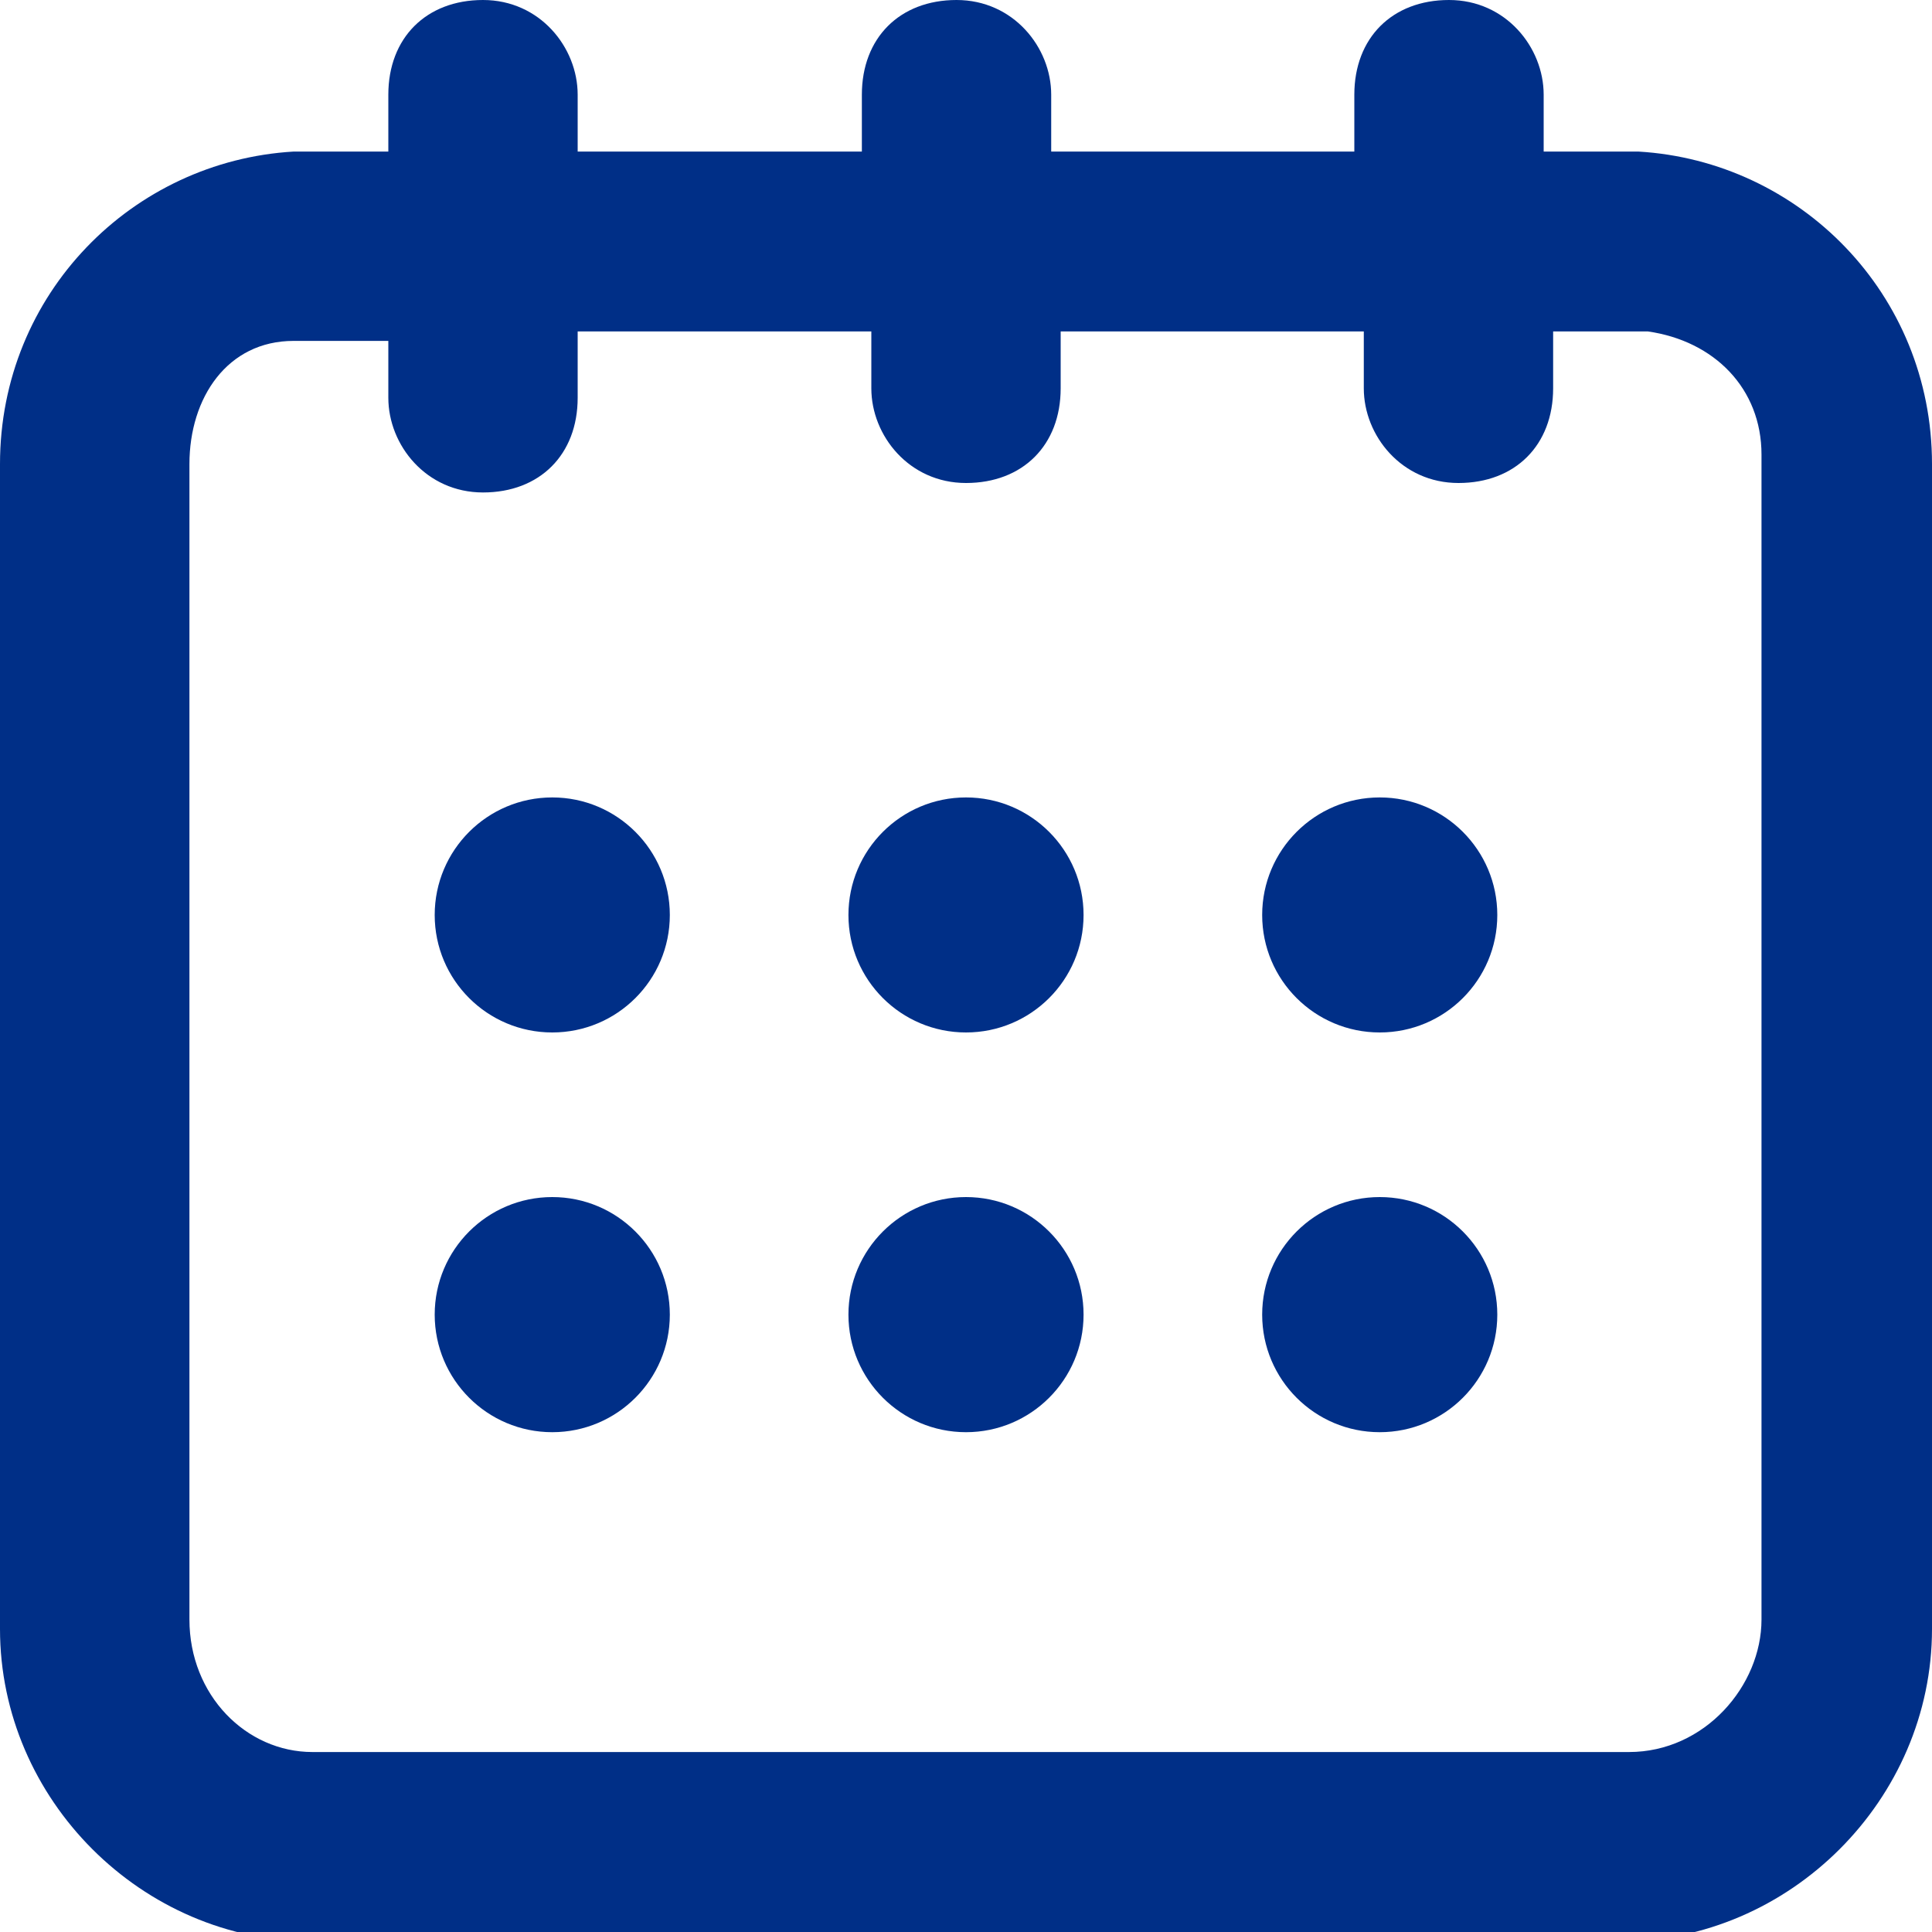
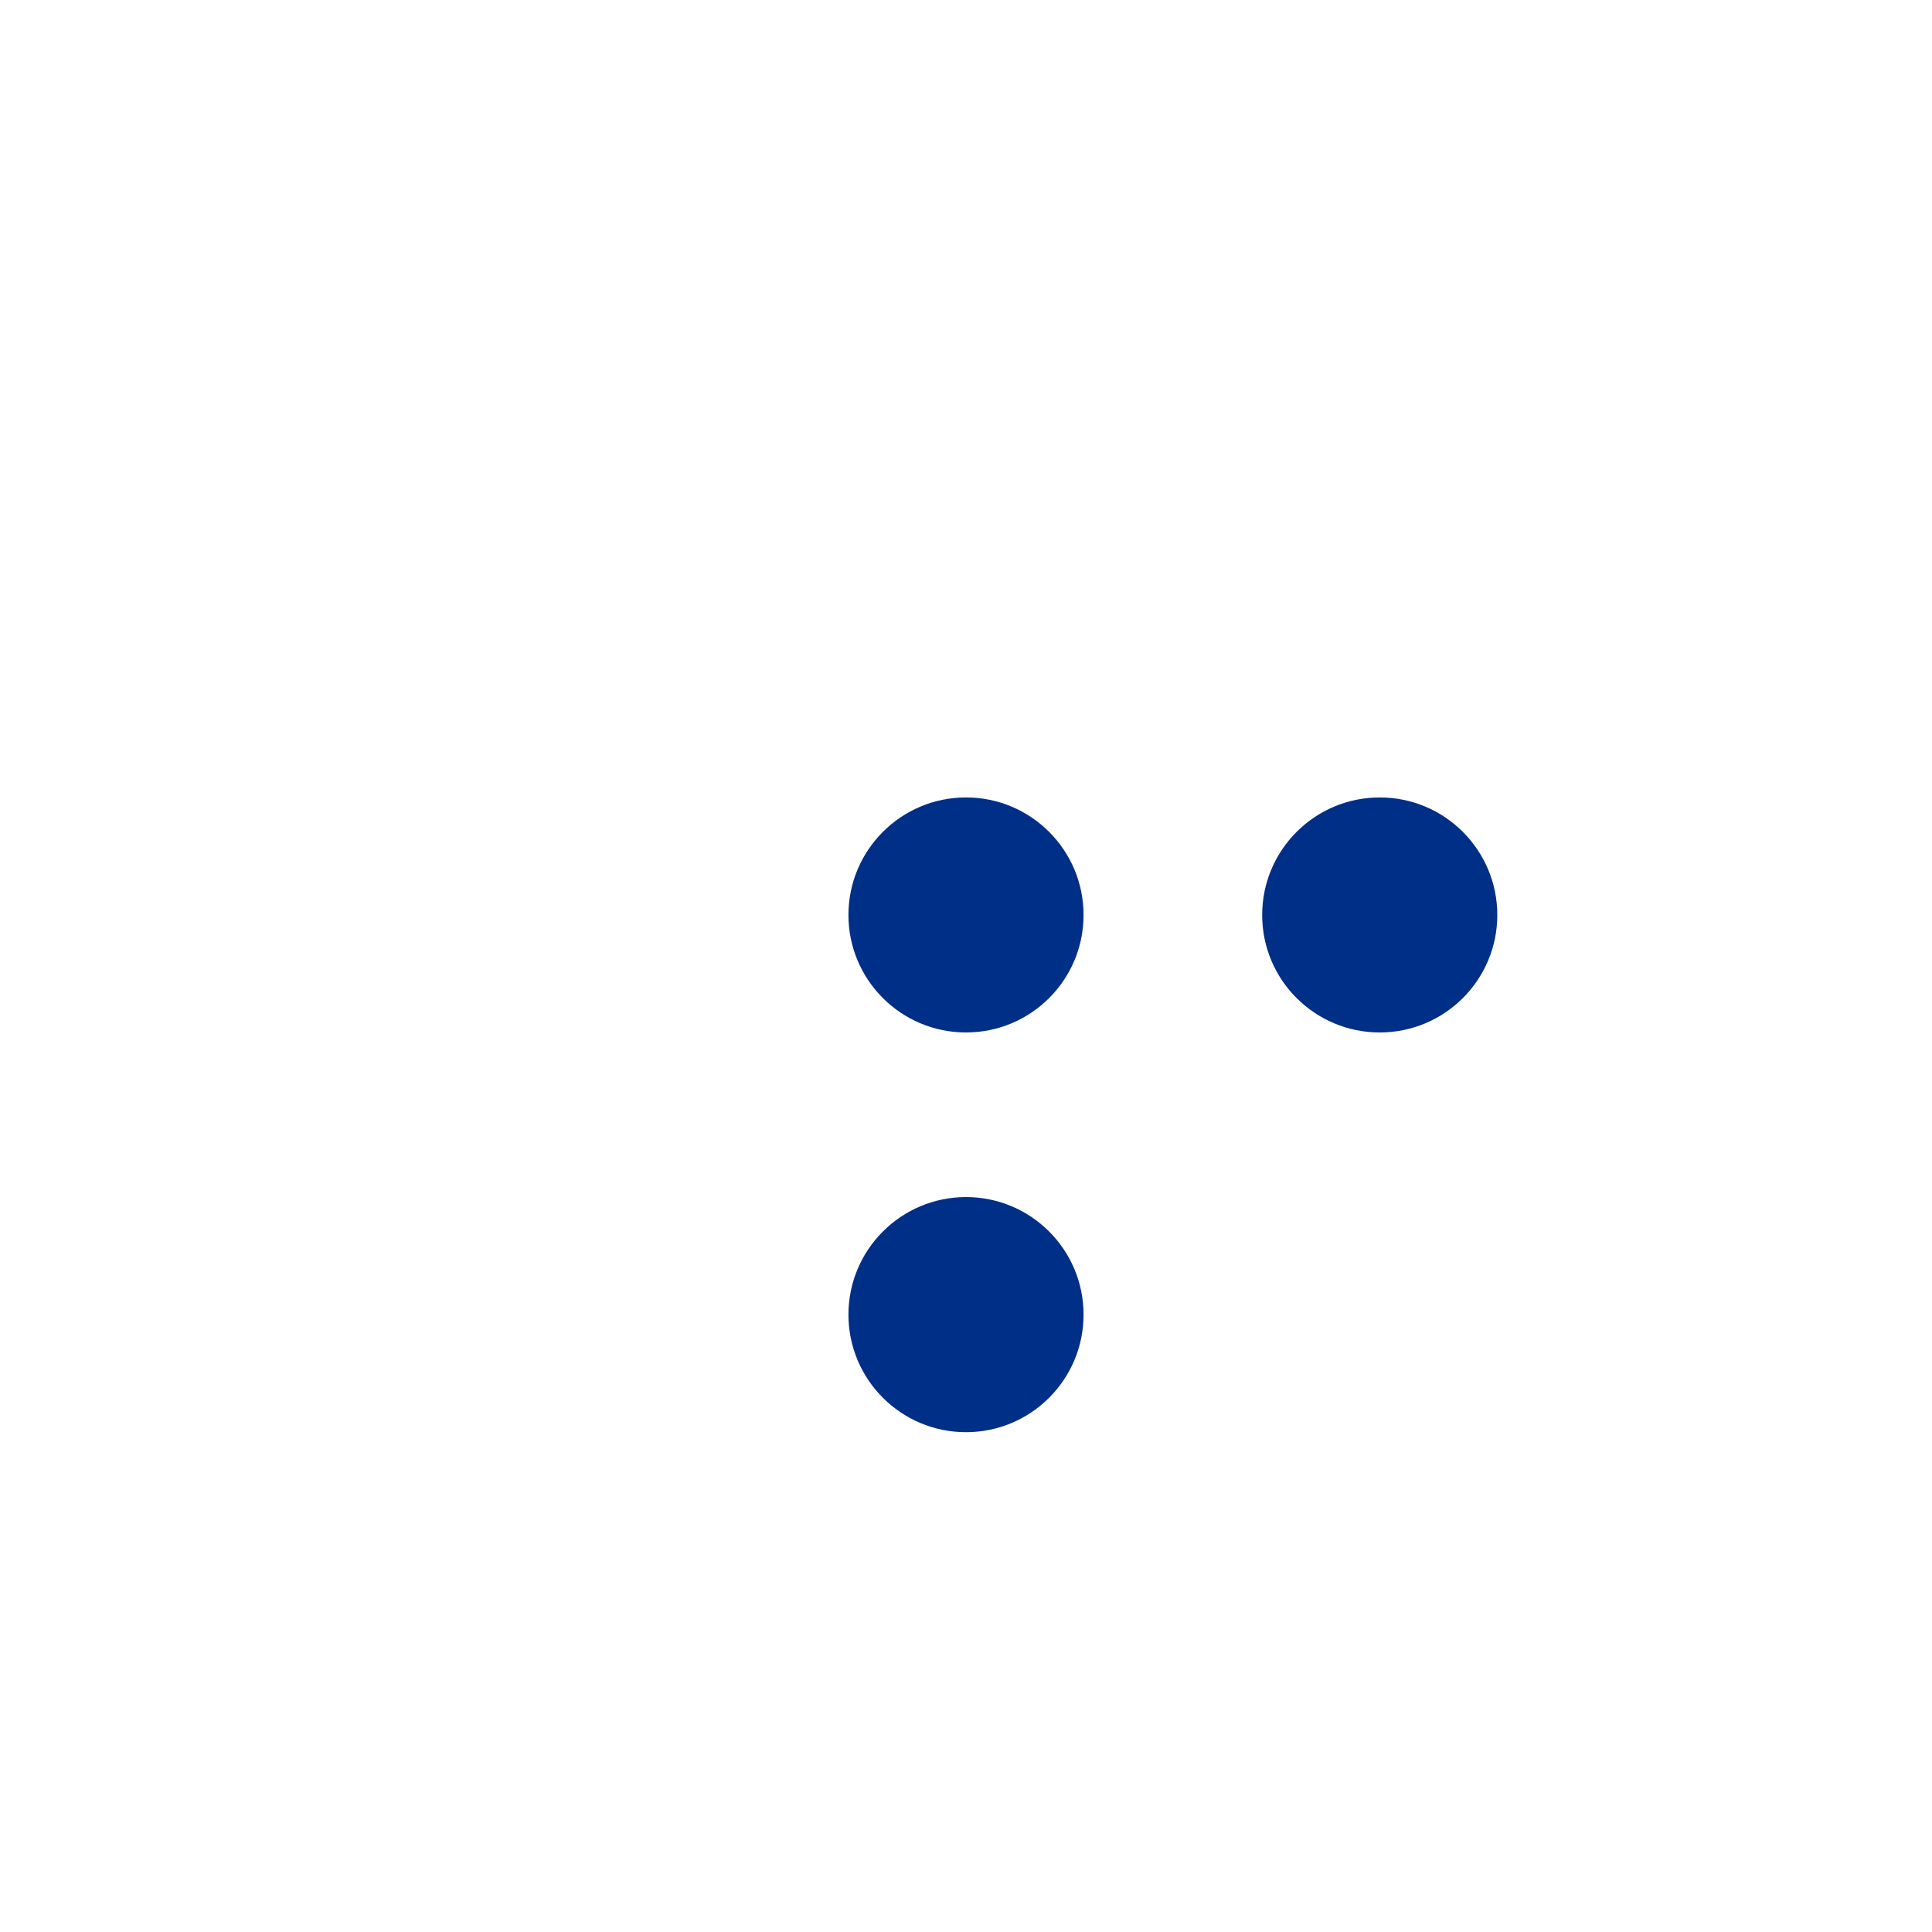
<svg xmlns="http://www.w3.org/2000/svg" width="20" height="20" viewBox="0 0 20 20" fill="none">
  <path d="M14.283 10.688C14.955 10.688 15.5 10.144 15.5 9.472C15.5 8.8 14.955 8.255 14.283 8.255C13.611 8.255 13.066 8.8 13.066 9.472C13.066 10.144 13.611 10.688 14.283 10.688Z" fill="#002F87" />
-   <path d="M5.717 10.688C6.389 10.688 6.934 10.144 6.934 9.472C6.934 8.8 6.389 8.255 5.717 8.255C5.045 8.255 4.5 8.8 4.5 9.472C4.5 10.144 5.045 10.688 5.717 10.688Z" fill="#002F87" />
  <path d="M10 10.688C10.672 10.688 11.217 10.144 11.217 9.472C11.217 8.8 10.672 8.255 10 8.255C9.328 8.255 8.783 8.8 8.783 9.472C8.783 10.144 9.328 10.688 10 10.688Z" fill="#002F87" />
-   <path d="M14.283 14.826C14.955 14.826 15.5 14.281 15.5 13.609C15.5 12.937 14.955 12.392 14.283 12.392C13.611 12.392 13.066 12.937 13.066 13.609C13.066 14.281 13.611 14.826 14.283 14.826Z" fill="#002F87" />
-   <path d="M5.717 14.826C6.389 14.826 6.934 14.281 6.934 13.609C6.934 12.937 6.389 12.392 5.717 12.392C5.045 12.392 4.5 12.937 4.5 13.609C4.5 14.281 5.045 14.826 5.717 14.826Z" fill="#002F87" />
  <path d="M10 14.826C10.672 14.826 11.217 14.281 11.217 13.609C11.217 12.937 10.672 12.392 10 12.392C9.328 12.392 8.783 12.937 8.783 13.609C8.783 14.281 9.328 14.826 10 14.826Z" fill="#002F87" />
-   <path d="M16.961 1.569H15.98V0.98C15.98 0.49 15.588 0 15 0C14.412 0 14.02 0.392 14.02 0.98V1.569H10.882V0.98C10.882 0.49 10.49 0 9.902 0C9.314 0 8.922 0.392 8.922 0.98V1.569H5.98V0.98C5.98 0.49 5.588 0 5 0C4.412 0 4.02 0.392 4.02 0.98V1.569H3.235H3.039C1.373 1.667 0 3.039 0 4.804V16.863C0 18.628 1.471 20.098 3.235 20.098H16.765C18.529 20.098 20 18.628 20 16.863V4.804C20 3.039 18.627 1.667 16.961 1.569ZM1.961 4.804C1.961 4.118 2.353 3.529 3.039 3.529H4.02V4.118C4.02 4.608 4.412 5.098 5 5.098C5.588 5.098 5.98 4.706 5.98 4.118V3.431H9.02V4.02C9.02 4.51 9.412 5 10 5C10.588 5 10.98 4.608 10.98 4.02V3.431H14.118V4.02C14.118 4.51 14.51 5 15.098 5C15.686 5 16.078 4.608 16.078 4.02V3.431H16.863H17.059C17.745 3.529 18.235 4.02 18.235 4.706V16.765C18.235 17.451 17.647 18.137 16.863 18.137H3.235C2.549 18.137 1.961 17.549 1.961 16.765V4.804Z" fill="#002F87" />
</svg>